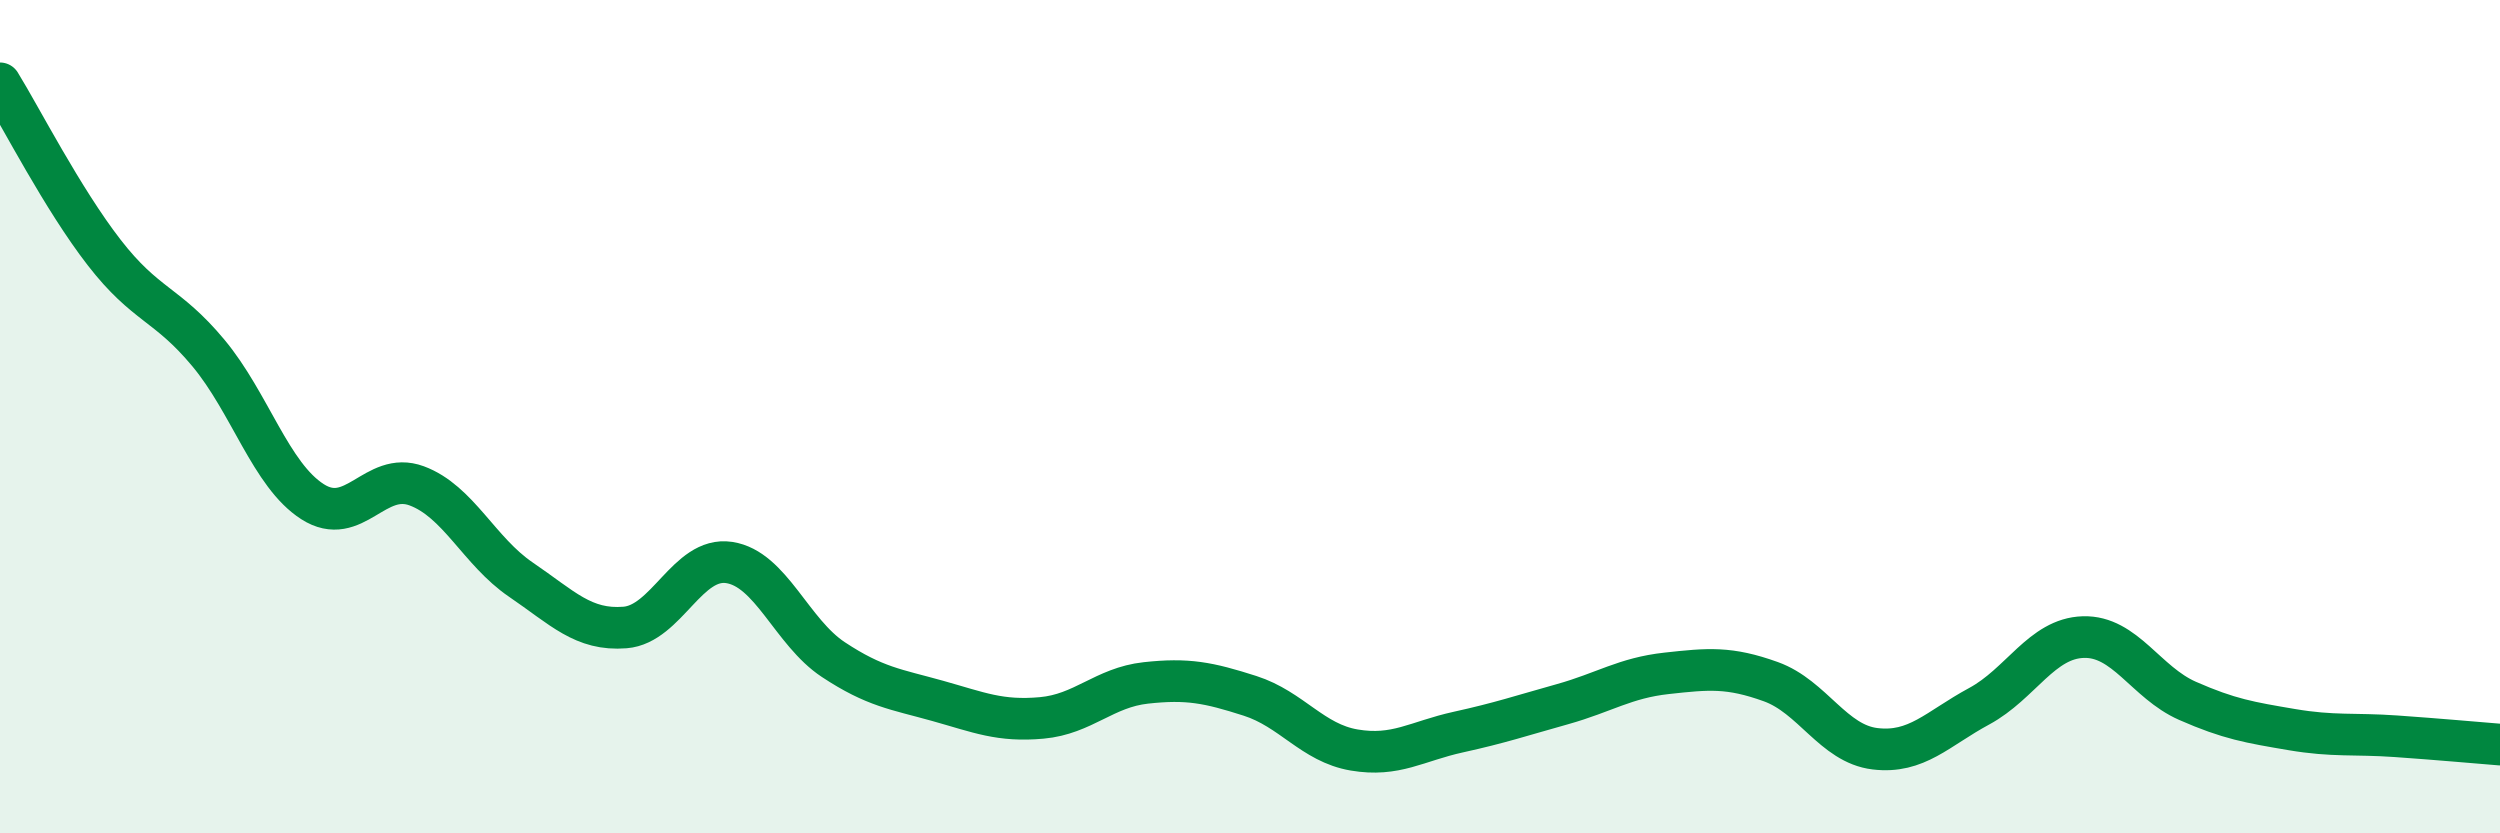
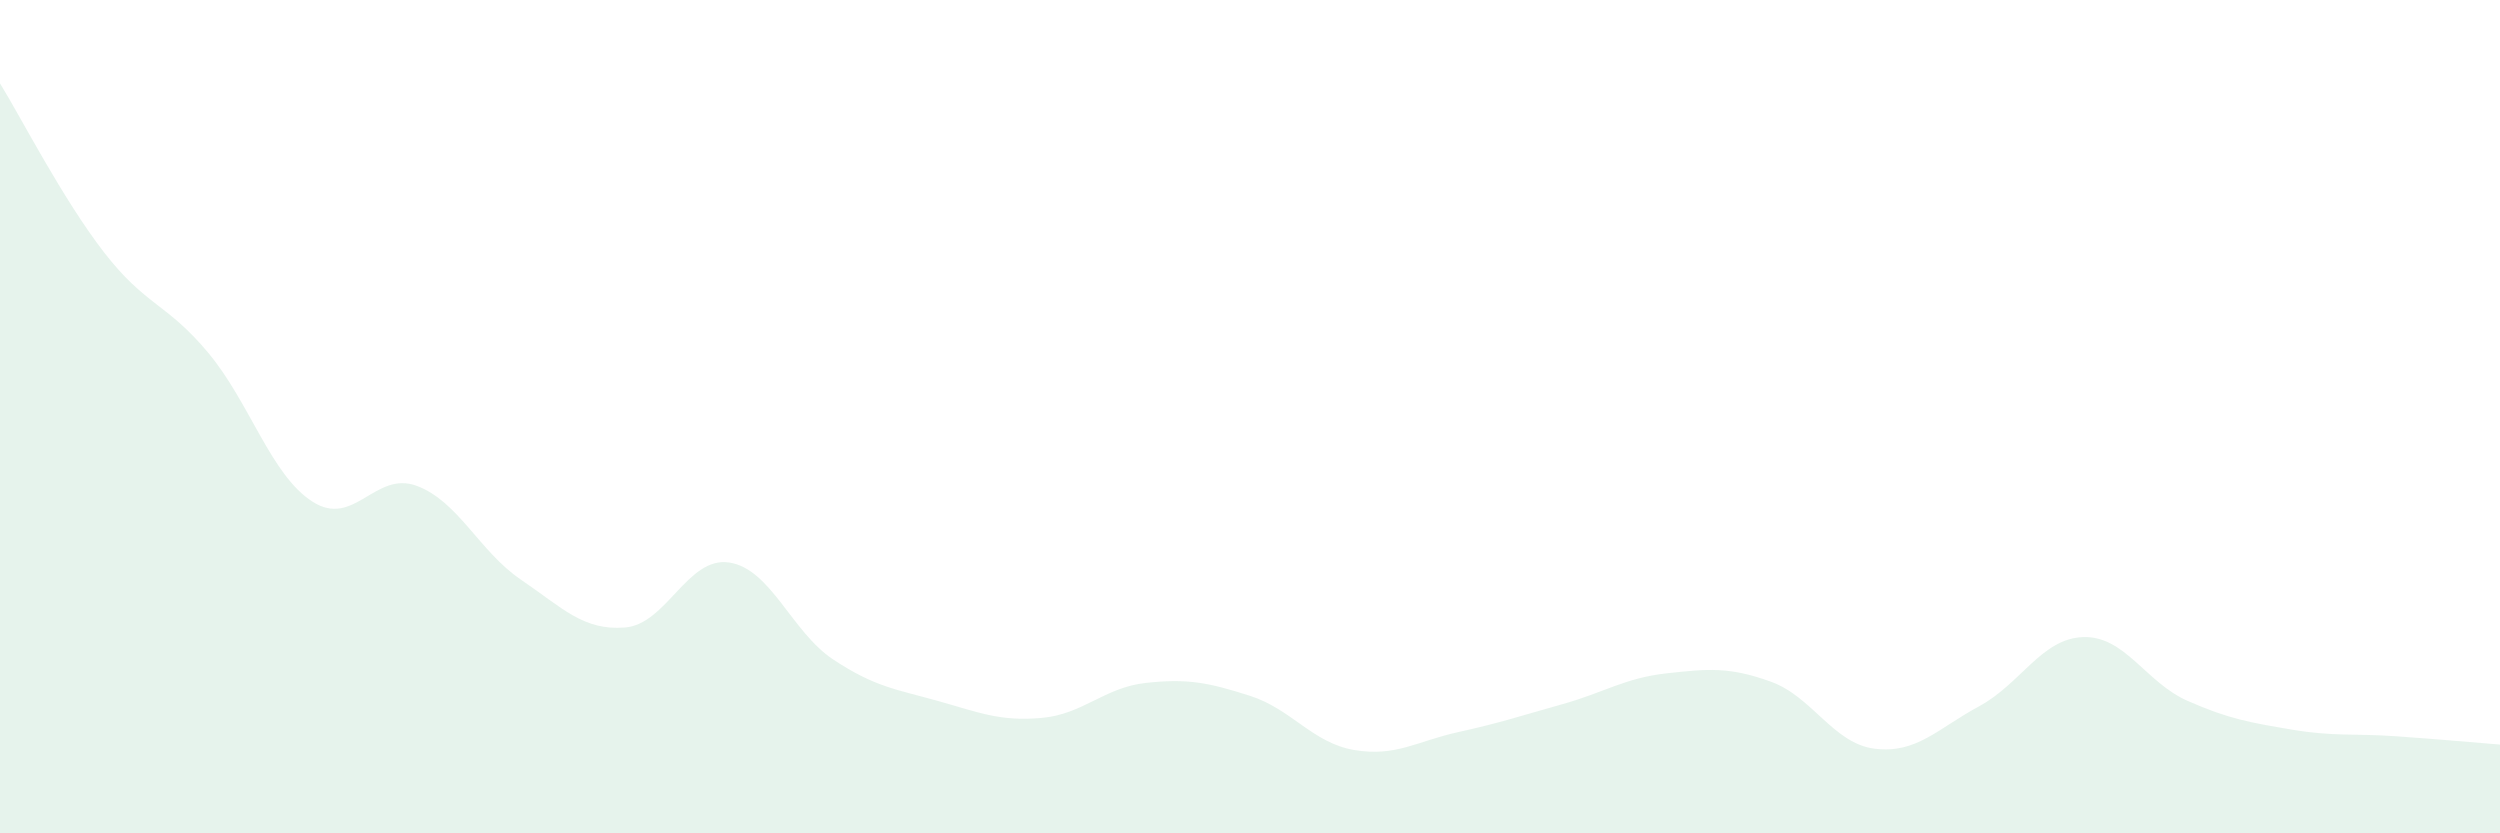
<svg xmlns="http://www.w3.org/2000/svg" width="60" height="20" viewBox="0 0 60 20">
  <path d="M 0,2 C 0.5,2.81 1.5,4.77 2.5,6.06 C 3.5,7.35 4,7.27 5,8.47 C 6,9.67 6.5,11.4 7.5,12.04 C 8.5,12.68 9,11.29 10,11.66 C 11,12.03 11.5,13.23 12.5,13.91 C 13.5,14.59 14,15.14 15,15.06 C 16,14.98 16.5,13.35 17.5,13.5 C 18.5,13.65 19,15.17 20,15.83 C 21,16.49 21.5,16.54 22.5,16.82 C 23.5,17.1 24,17.32 25,17.23 C 26,17.14 26.5,16.5 27.5,16.39 C 28.5,16.28 29,16.38 30,16.7 C 31,17.02 31.5,17.83 32.5,18 C 33.5,18.17 34,17.79 35,17.57 C 36,17.35 36.5,17.18 37.5,16.9 C 38.5,16.62 39,16.27 40,16.16 C 41,16.05 41.5,16 42.5,16.36 C 43.5,16.72 44,17.85 45,17.97 C 46,18.09 46.5,17.49 47.5,16.95 C 48.5,16.41 49,15.32 50,15.29 C 51,15.26 51.5,16.38 52.5,16.82 C 53.5,17.26 54,17.34 55,17.51 C 56,17.68 56.5,17.6 57.5,17.67 C 58.5,17.74 59.5,17.83 60,17.87L60 20L0 20Z" fill="#008740" opacity="0.1" stroke-linecap="round" stroke-linejoin="round" />
-   <path d="M 0,2 C 0.5,2.81 1.5,4.77 2.5,6.06 C 3.5,7.35 4,7.27 5,8.47 C 6,9.67 6.5,11.4 7.5,12.04 C 8.5,12.68 9,11.29 10,11.66 C 11,12.03 11.5,13.23 12.5,13.91 C 13.5,14.59 14,15.14 15,15.06 C 16,14.98 16.5,13.35 17.5,13.5 C 18.5,13.65 19,15.17 20,15.83 C 21,16.49 21.5,16.54 22.5,16.82 C 23.5,17.1 24,17.32 25,17.23 C 26,17.14 26.5,16.5 27.5,16.39 C 28.5,16.28 29,16.38 30,16.7 C 31,17.02 31.5,17.83 32.5,18 C 33.5,18.17 34,17.79 35,17.57 C 36,17.35 36.5,17.18 37.5,16.9 C 38.5,16.62 39,16.27 40,16.16 C 41,16.05 41.5,16 42.5,16.36 C 43.5,16.72 44,17.85 45,17.97 C 46,18.09 46.5,17.49 47.5,16.95 C 48.5,16.41 49,15.32 50,15.29 C 51,15.26 51.5,16.38 52.5,16.82 C 53.5,17.26 54,17.34 55,17.51 C 56,17.68 56.5,17.6 57.5,17.67 C 58.5,17.74 59.5,17.83 60,17.87" stroke="#008740" stroke-width="1" fill="none" stroke-linecap="round" stroke-linejoin="round" />
</svg>